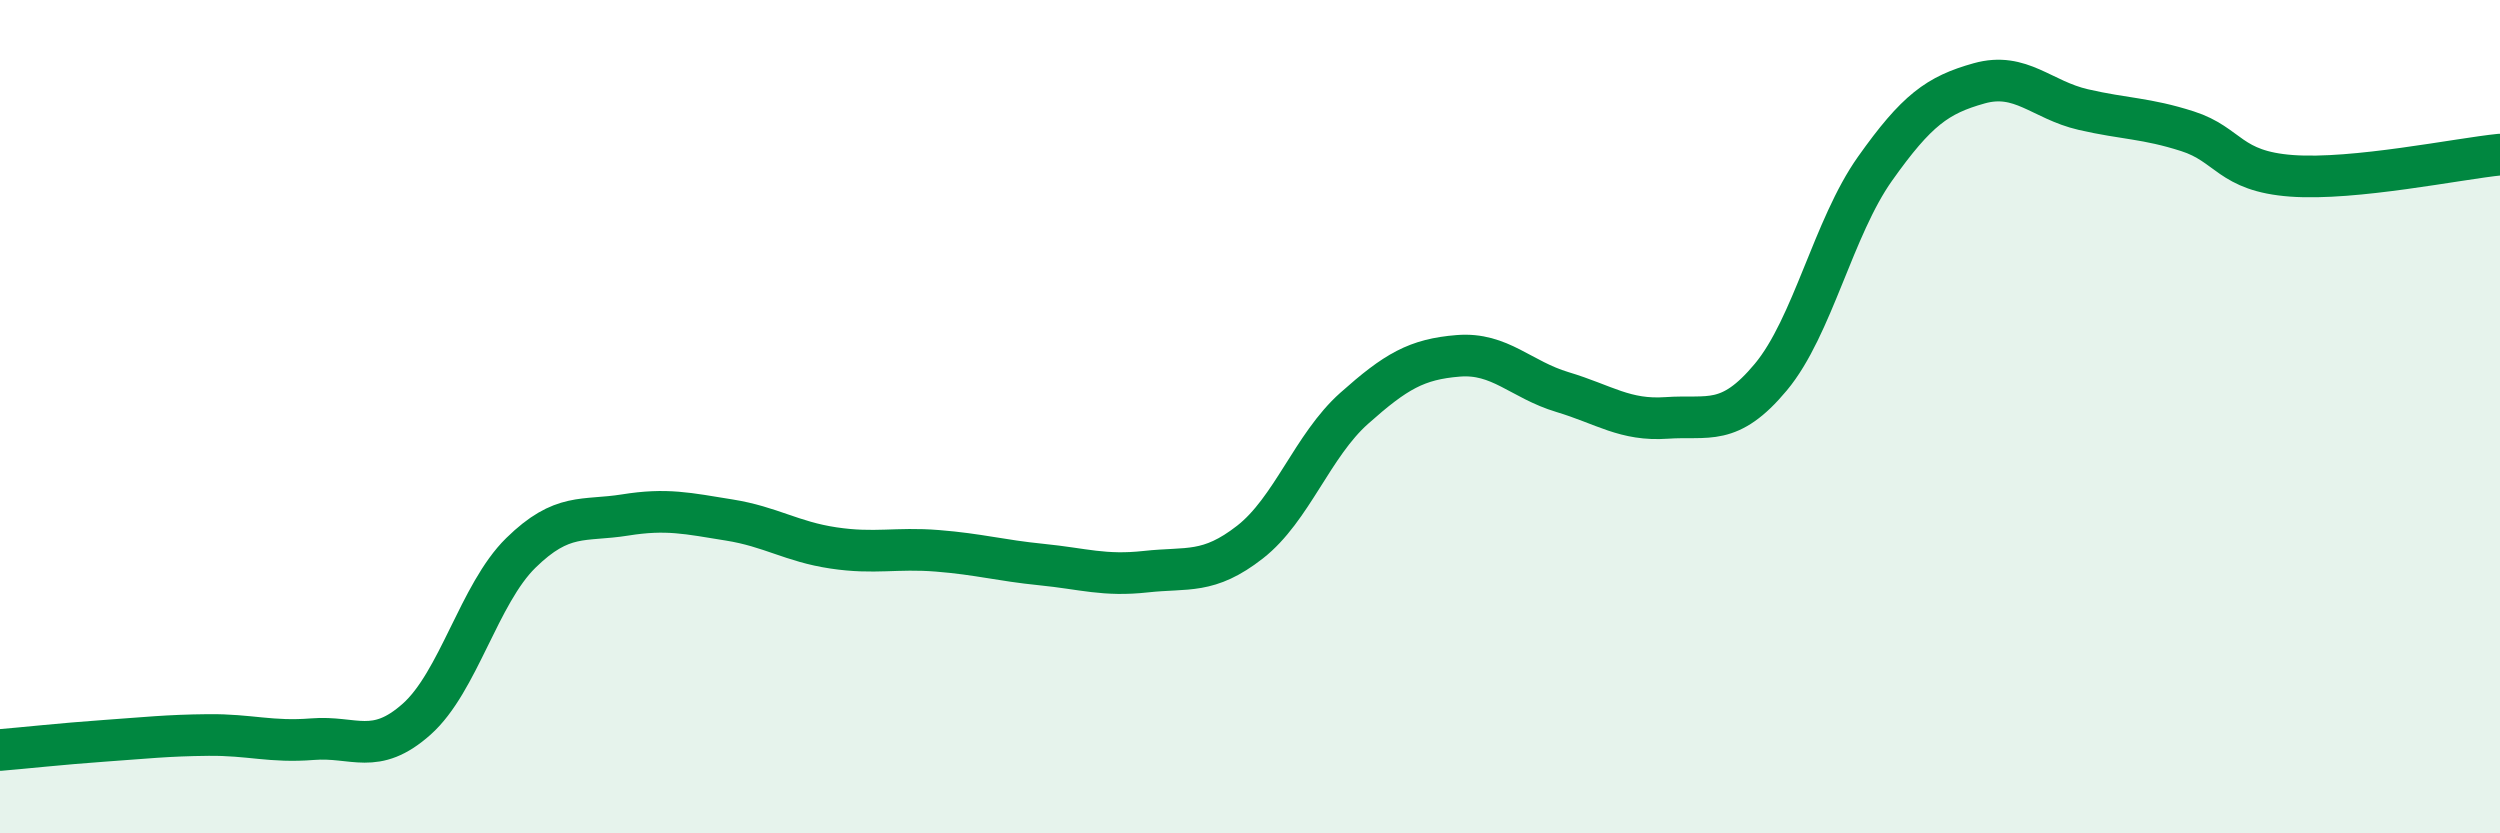
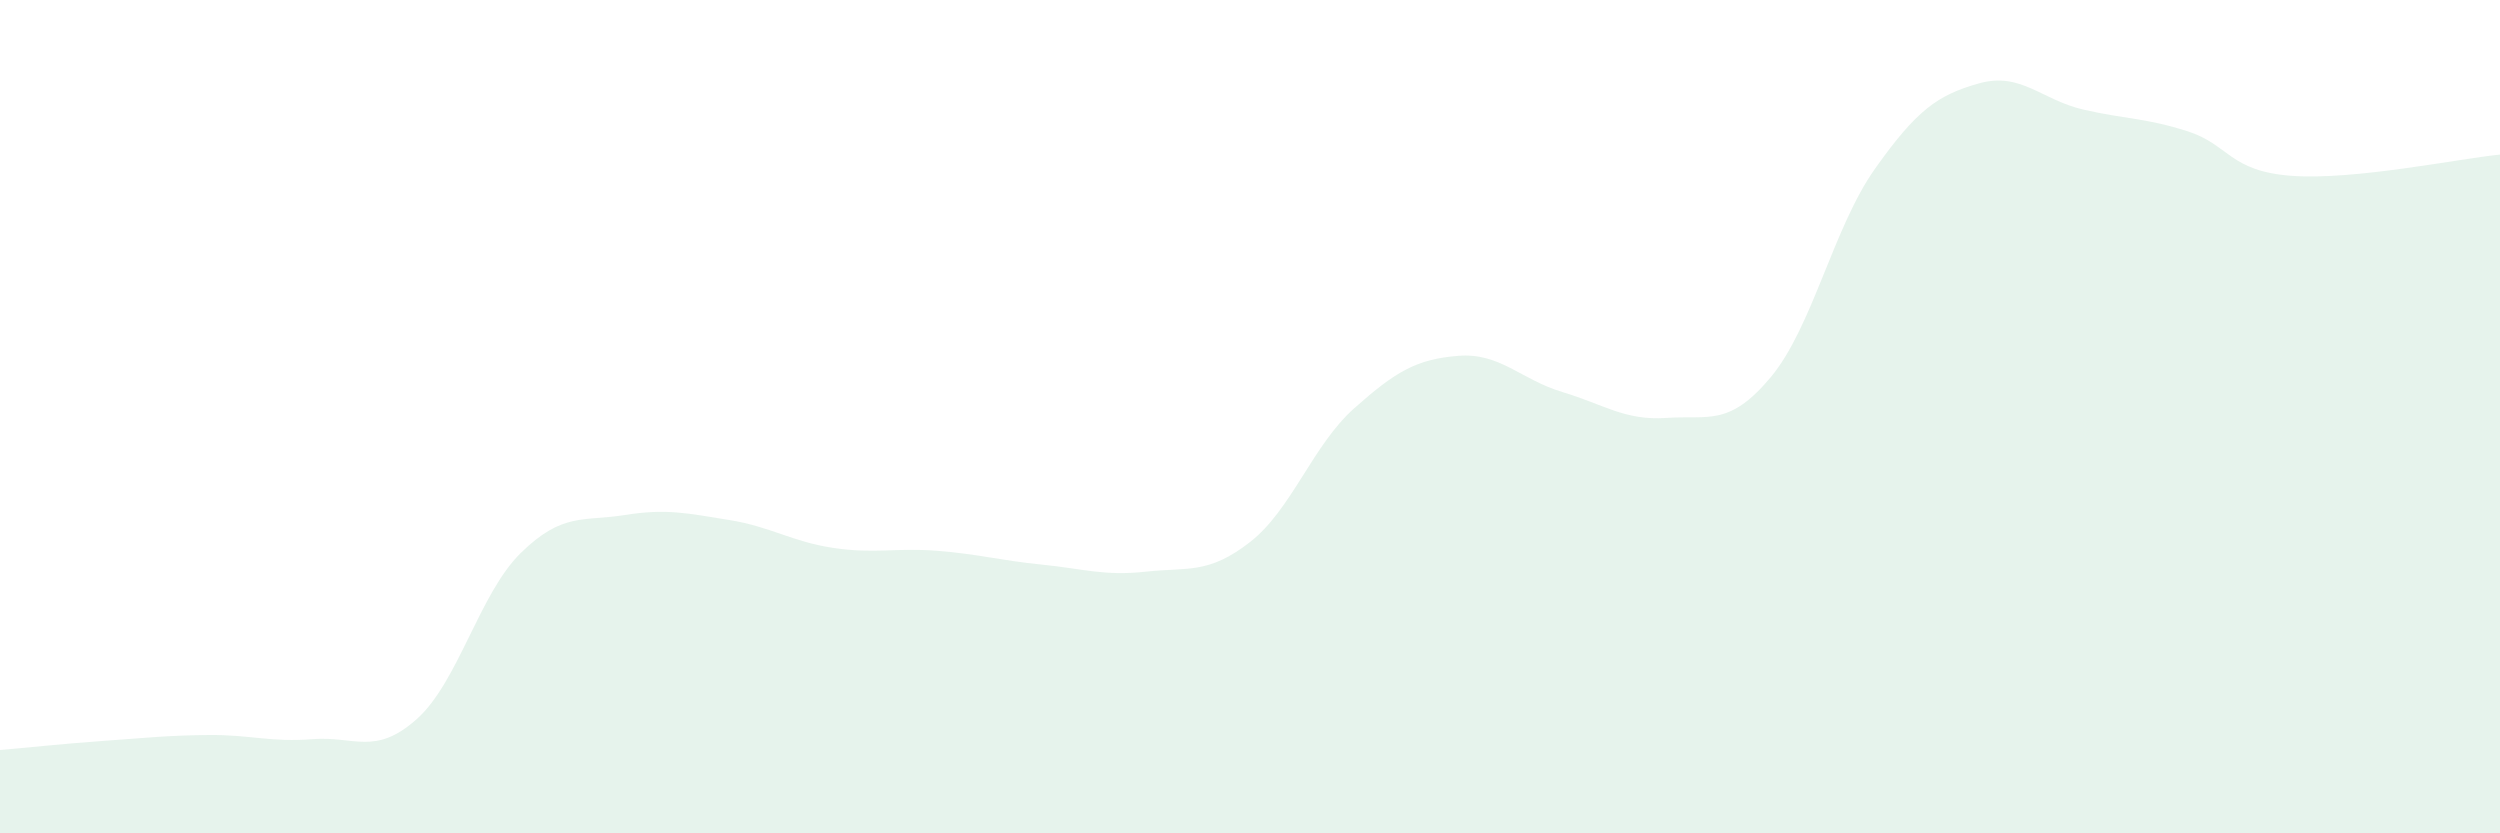
<svg xmlns="http://www.w3.org/2000/svg" width="60" height="20" viewBox="0 0 60 20">
  <path d="M 0,18 C 0.5,17.96 1.5,17.85 2.5,17.78 C 3.5,17.71 4,17.65 5,17.64 C 6,17.63 6.5,17.82 7.5,17.74 C 8.5,17.66 9,18.15 10,17.26 C 11,16.37 11.5,14.25 12.5,13.27 C 13.5,12.29 14,12.52 15,12.36 C 16,12.2 16.5,12.32 17.5,12.48 C 18.5,12.64 19,13 20,13.15 C 21,13.3 21.5,13.14 22.5,13.22 C 23.5,13.3 24,13.45 25,13.55 C 26,13.65 26.5,13.83 27.5,13.72 C 28.5,13.61 29,13.79 30,13.01 C 31,12.23 31.5,10.69 32.5,9.8 C 33.5,8.91 34,8.62 35,8.54 C 36,8.46 36.5,9.11 37.5,9.41 C 38.5,9.71 39,10.1 40,10.03 C 41,9.96 41.5,10.25 42.5,9.05 C 43.5,7.85 44,5.46 45,4.05 C 46,2.64 46.5,2.28 47.5,2 C 48.5,1.72 49,2.4 50,2.63 C 51,2.86 51.5,2.83 52.5,3.15 C 53.5,3.47 53.5,4.11 55,4.22 C 56.5,4.33 59,3.81 60,3.71L60 20L0 20Z" fill="#008740" opacity="0.1" stroke-linecap="round" stroke-linejoin="round" />
-   <path d="M 0,18 C 0.5,17.96 1.5,17.85 2.5,17.78 C 3.5,17.71 4,17.65 5,17.64 C 6,17.63 6.5,17.82 7.5,17.74 C 8.5,17.66 9,18.15 10,17.26 C 11,16.37 11.5,14.25 12.5,13.27 C 13.5,12.29 14,12.52 15,12.36 C 16,12.2 16.5,12.32 17.5,12.48 C 18.5,12.64 19,13 20,13.15 C 21,13.3 21.5,13.14 22.5,13.22 C 23.5,13.3 24,13.45 25,13.55 C 26,13.65 26.5,13.83 27.5,13.72 C 28.5,13.61 29,13.79 30,13.01 C 31,12.23 31.5,10.69 32.5,9.8 C 33.5,8.91 34,8.62 35,8.54 C 36,8.46 36.5,9.11 37.5,9.41 C 38.5,9.71 39,10.1 40,10.03 C 41,9.96 41.5,10.25 42.5,9.05 C 43.5,7.85 44,5.46 45,4.05 C 46,2.64 46.5,2.28 47.5,2 C 48.5,1.72 49,2.4 50,2.63 C 51,2.86 51.5,2.83 52.5,3.15 C 53.5,3.47 53.5,4.11 55,4.22 C 56.5,4.33 59,3.81 60,3.71" stroke="#008740" stroke-width="1" fill="none" stroke-linecap="round" stroke-linejoin="round" />
</svg>